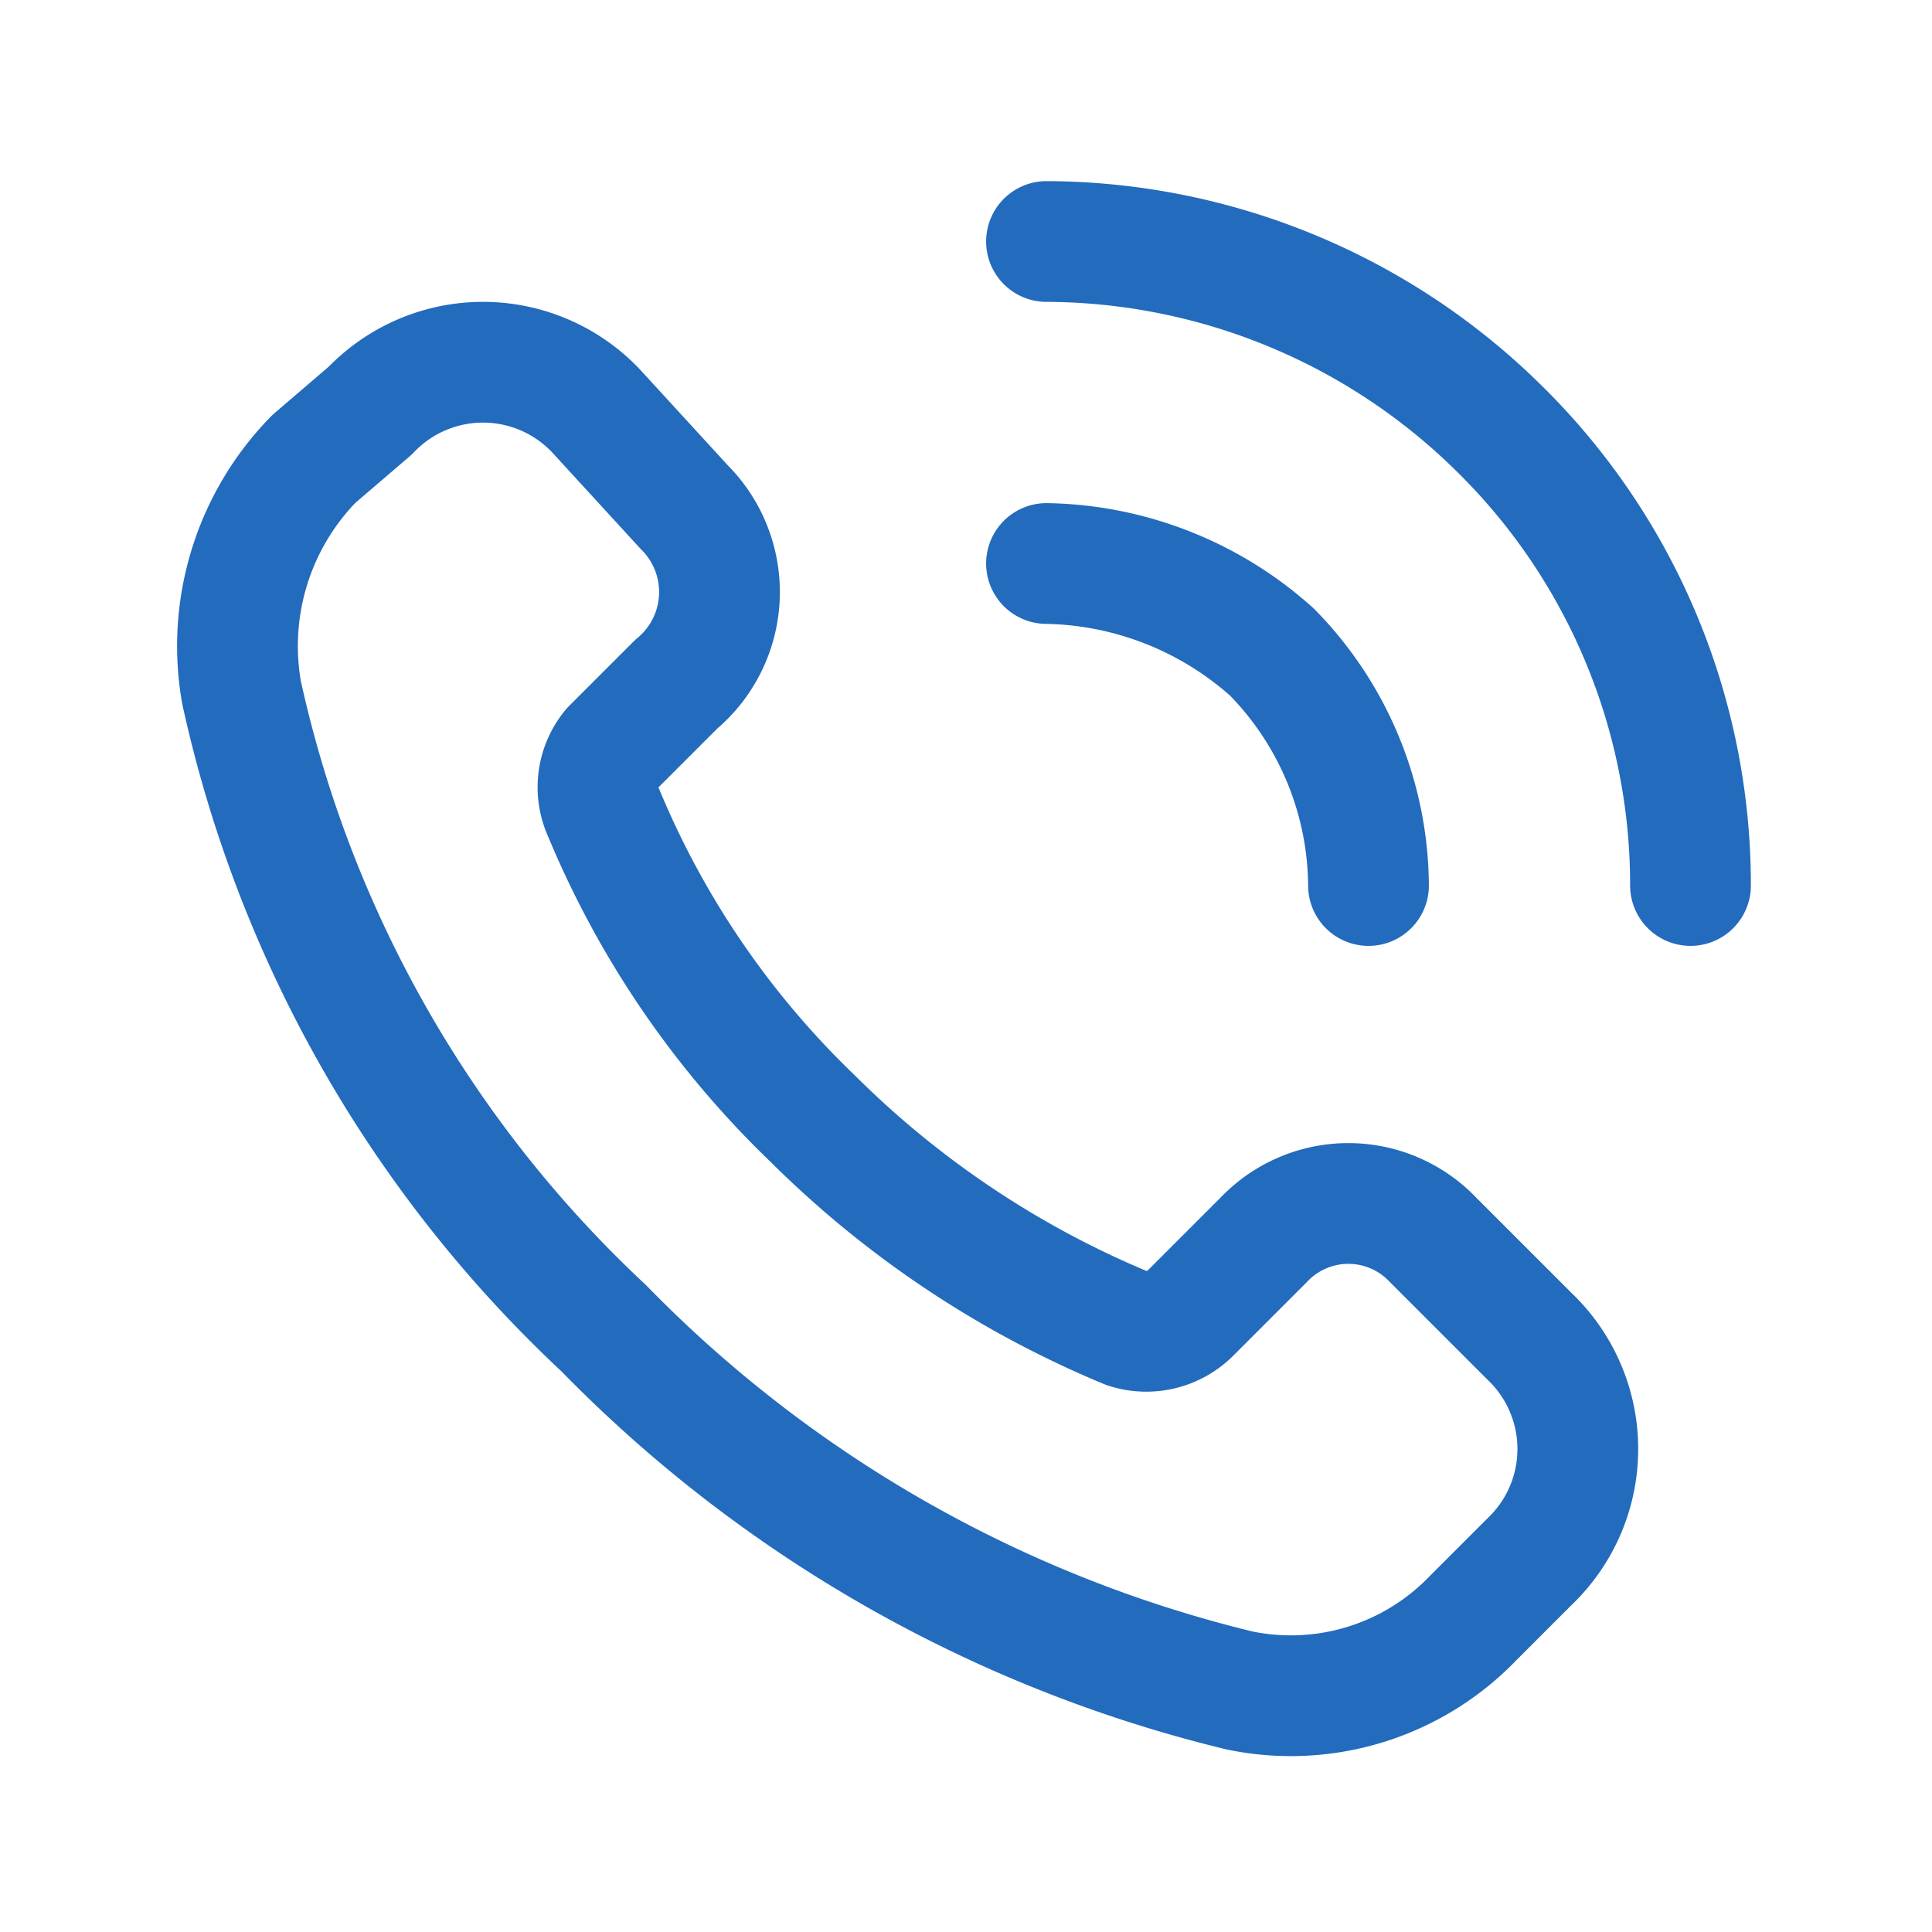
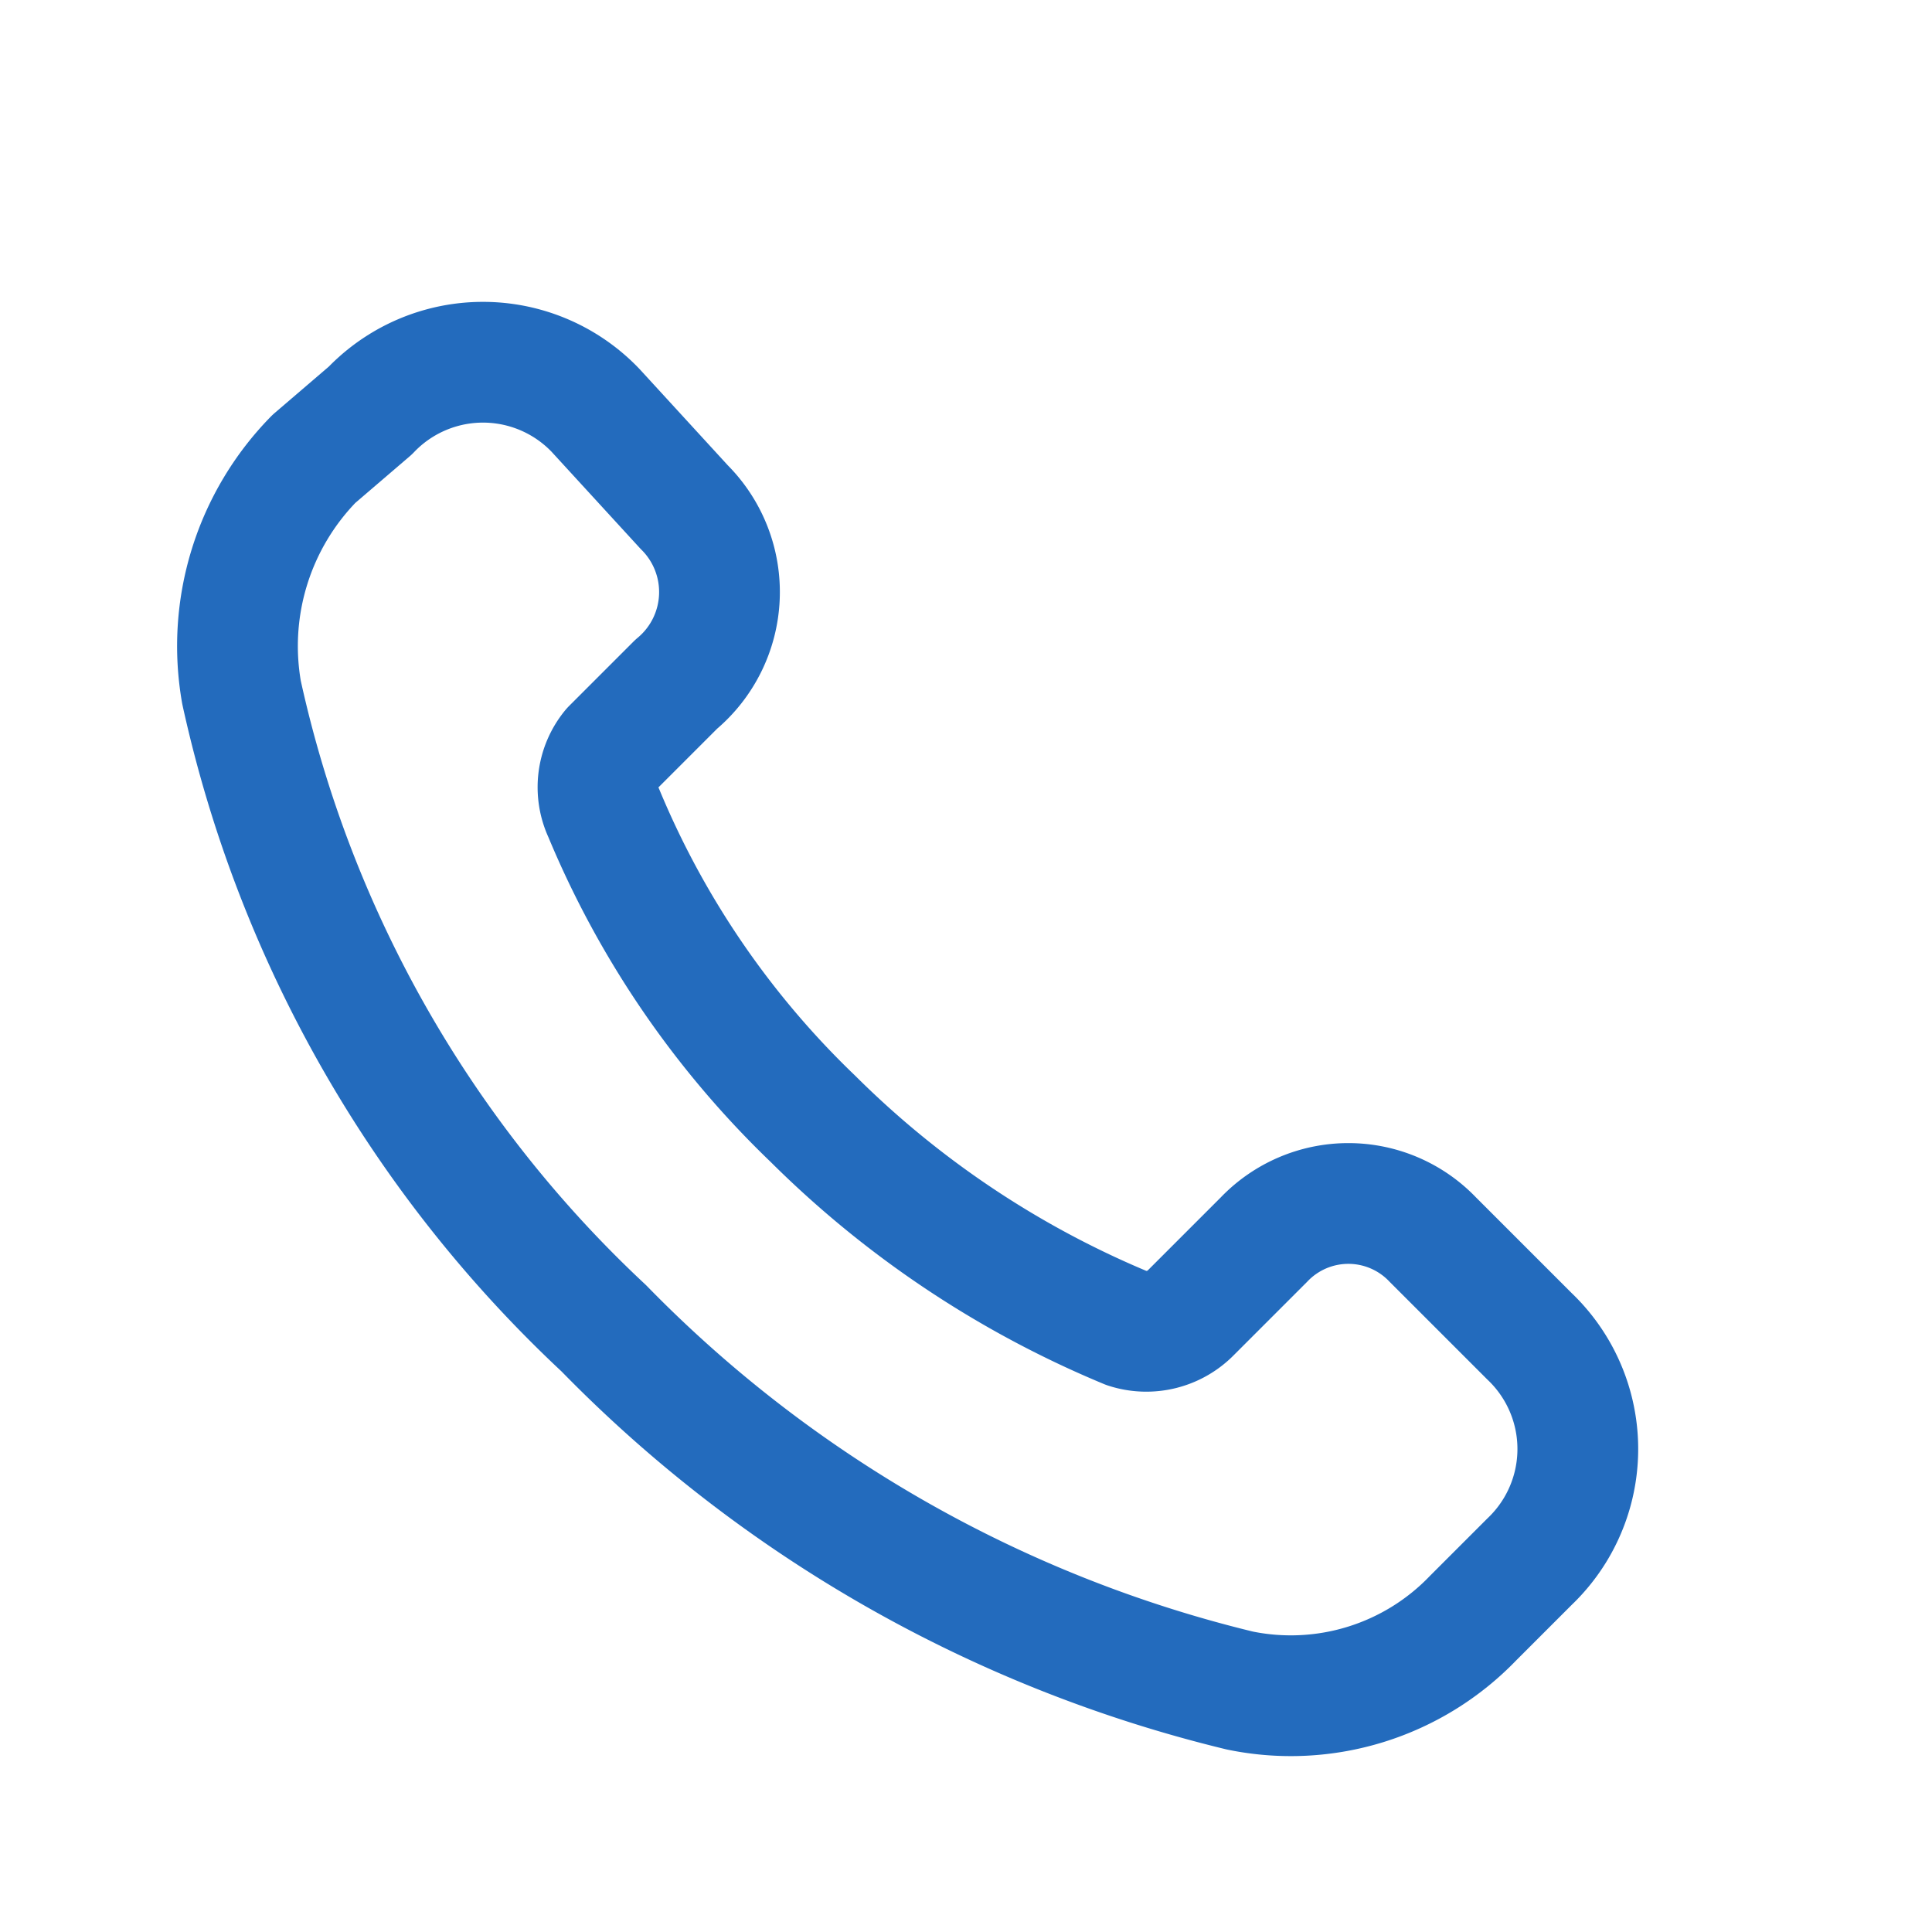
<svg xmlns="http://www.w3.org/2000/svg" id="Groupe_241" data-name="Groupe 241" width="24" height="24" viewBox="0 0 24 24">
  <g id="Groupe_240" data-name="Groupe 240">
    <g id="Groupe_239" data-name="Groupe 239">
      <path id="Tracé_84" data-name="Tracé 84" d="M10.1,13.9a11.234,11.234,0,0,1-2.6-3.8.755.755,0,0,1,.1-.8l.8-.8a1.489,1.489,0,0,0,.1-2.2L7.4,5.1a1.933,1.933,0,0,0-2.8,0l-.7.6A3.323,3.323,0,0,0,3,8.6a15.28,15.28,0,0,0,4.5,7.9A16.445,16.445,0,0,0,15.4,21a3.14,3.14,0,0,0,2.9-.9l.7-.7a1.933,1.933,0,0,0,0-2.8l-1.2-1.2a1.45,1.45,0,0,0-2.1,0l-.9.9a.778.778,0,0,1-.8.2A12.108,12.108,0,0,1,10.1,13.9Z" fill="none" stroke="#236bbd" stroke-linecap="round" stroke-linejoin="round" stroke-miterlimit="10" stroke-width="1.5" />
-       <path id="Tracé_85" data-name="Tracé 85" d="M17,11a4.175,4.175,0,0,0-1.2-2.9A4.3,4.3,0,0,0,13,7" fill="none" stroke="#236bbd" stroke-linecap="round" stroke-linejoin="round" stroke-miterlimit="10" stroke-width="1.5" />
-       <path id="Tracé_86" data-name="Tracé 86" d="M21,11a7.951,7.951,0,0,0-2.4-5.7A8.039,8.039,0,0,0,13,3" fill="none" stroke="#236bbd" stroke-linecap="round" stroke-linejoin="round" stroke-miterlimit="10" stroke-width="1.5" />
    </g>
  </g>
-   <rect id="Rectangle_75" data-name="Rectangle 75" width="24" height="24" fill="none" />
</svg>